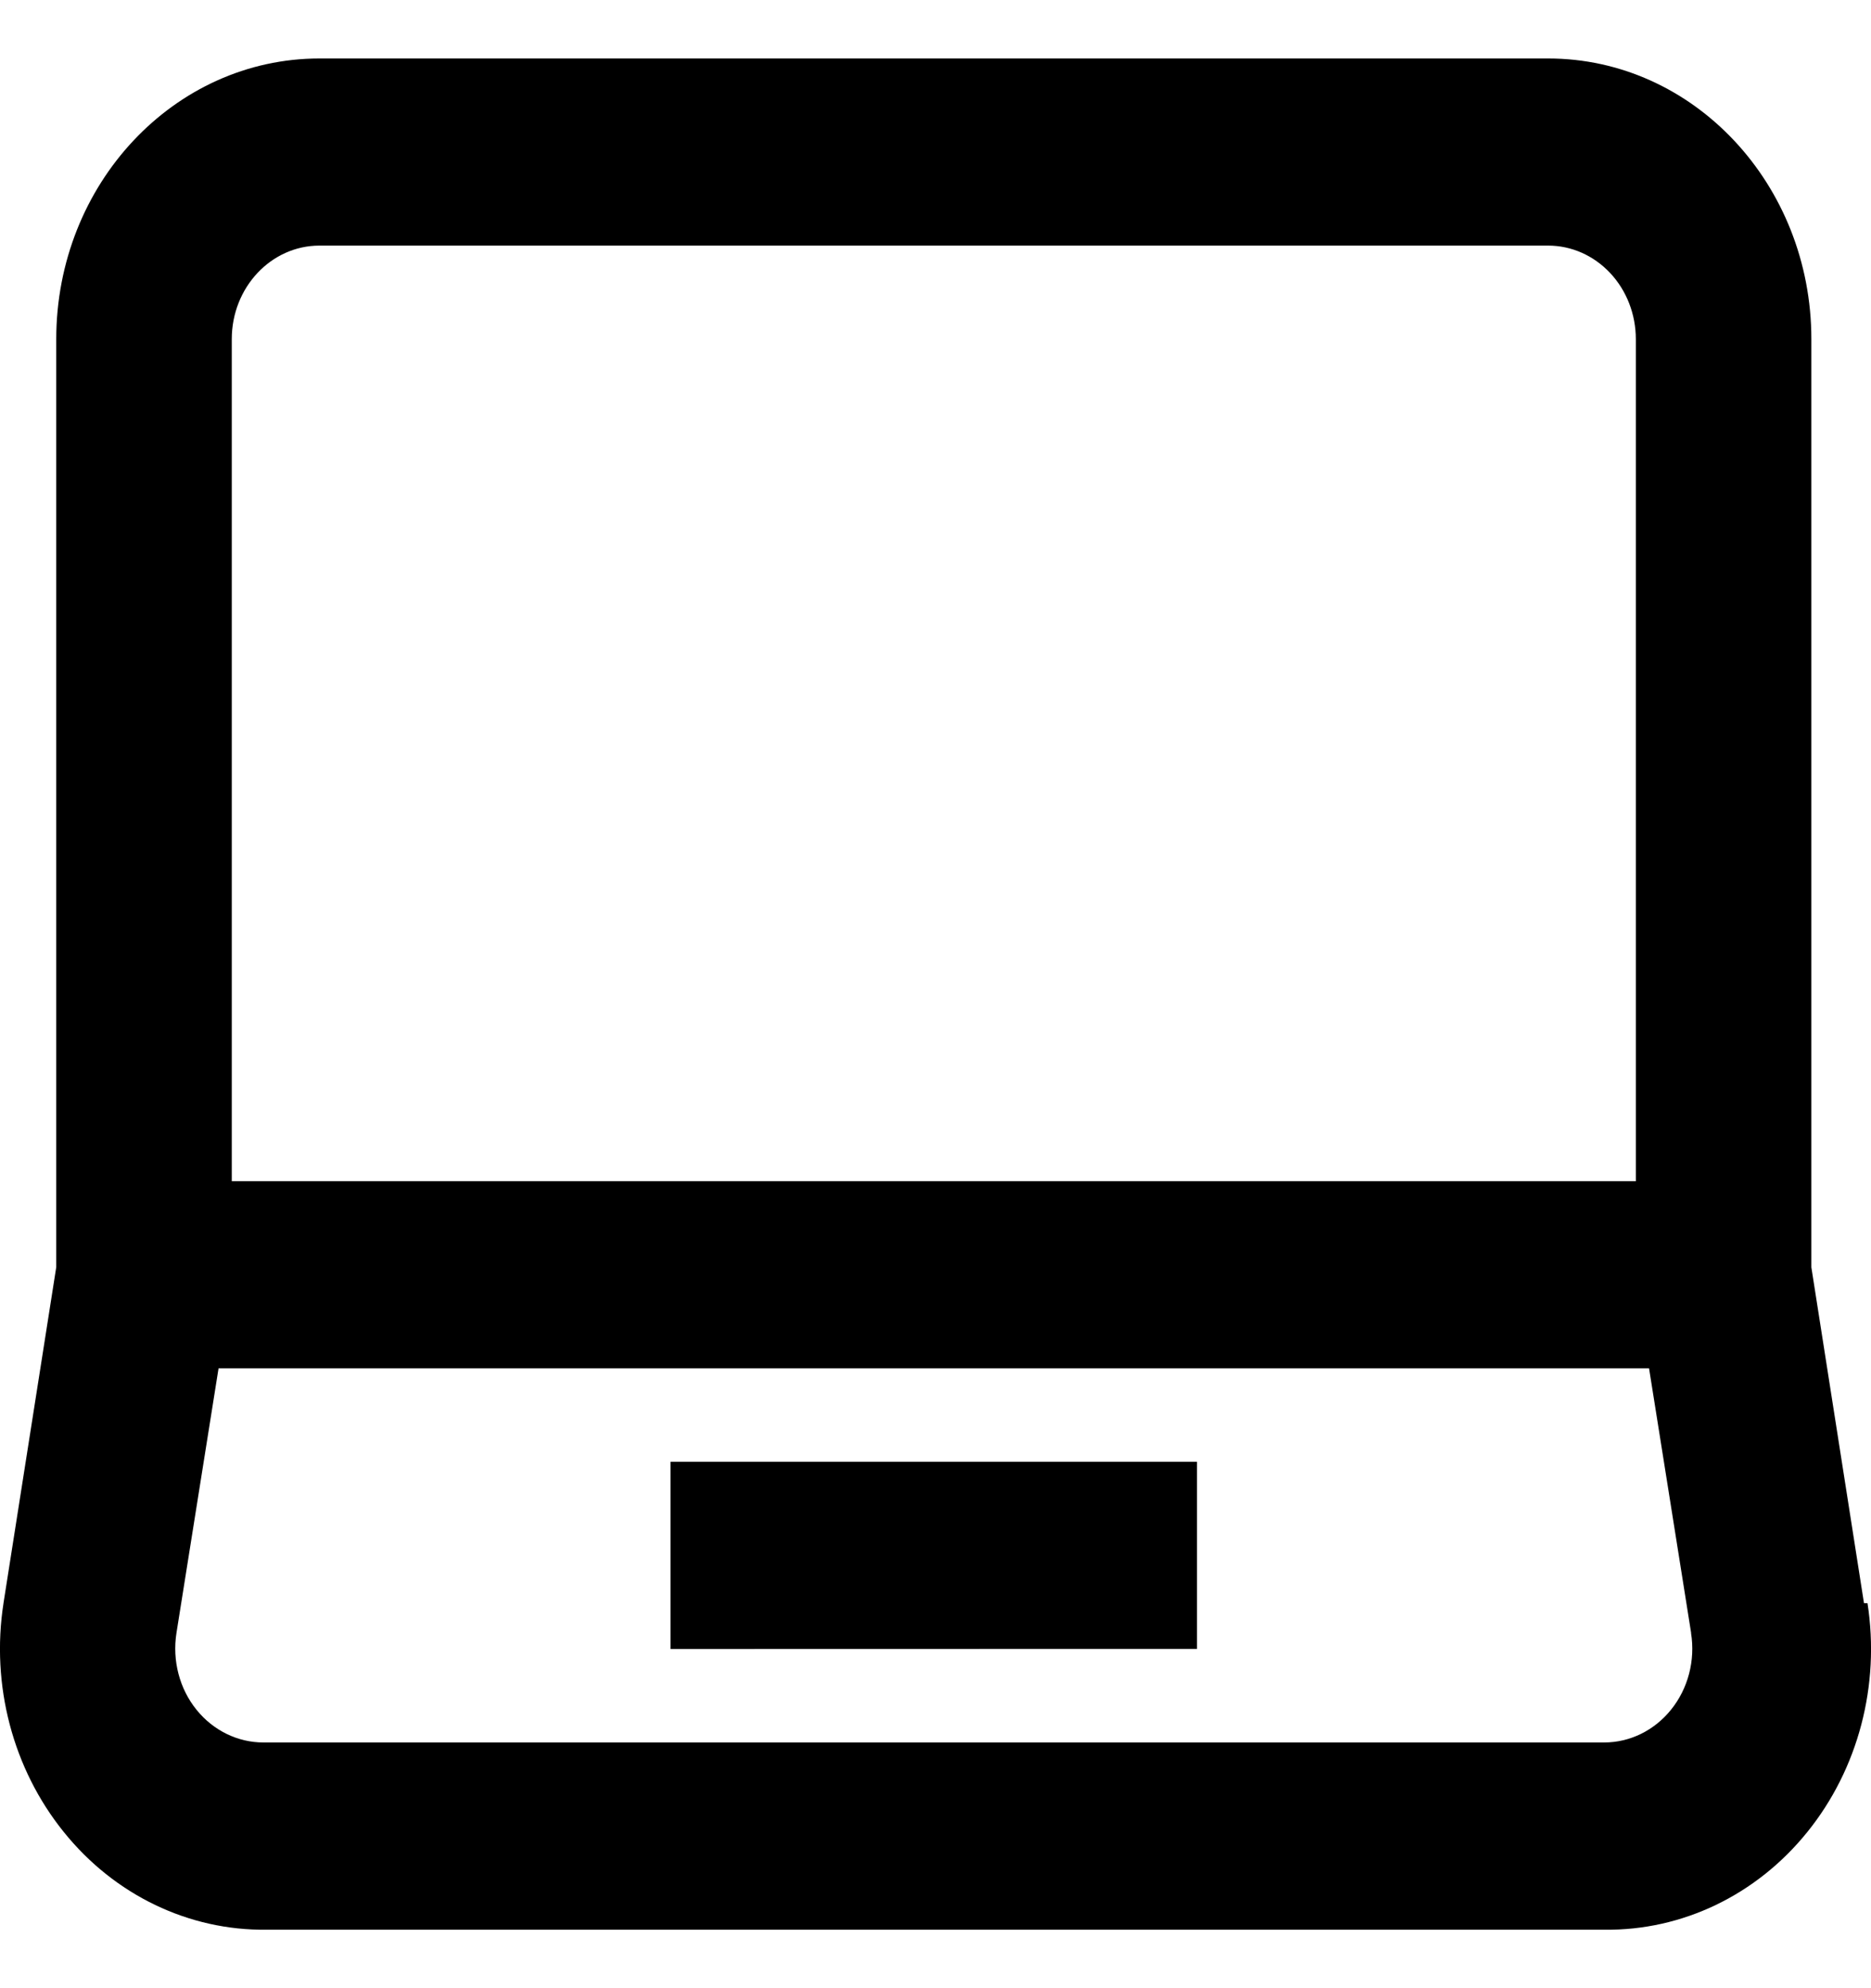
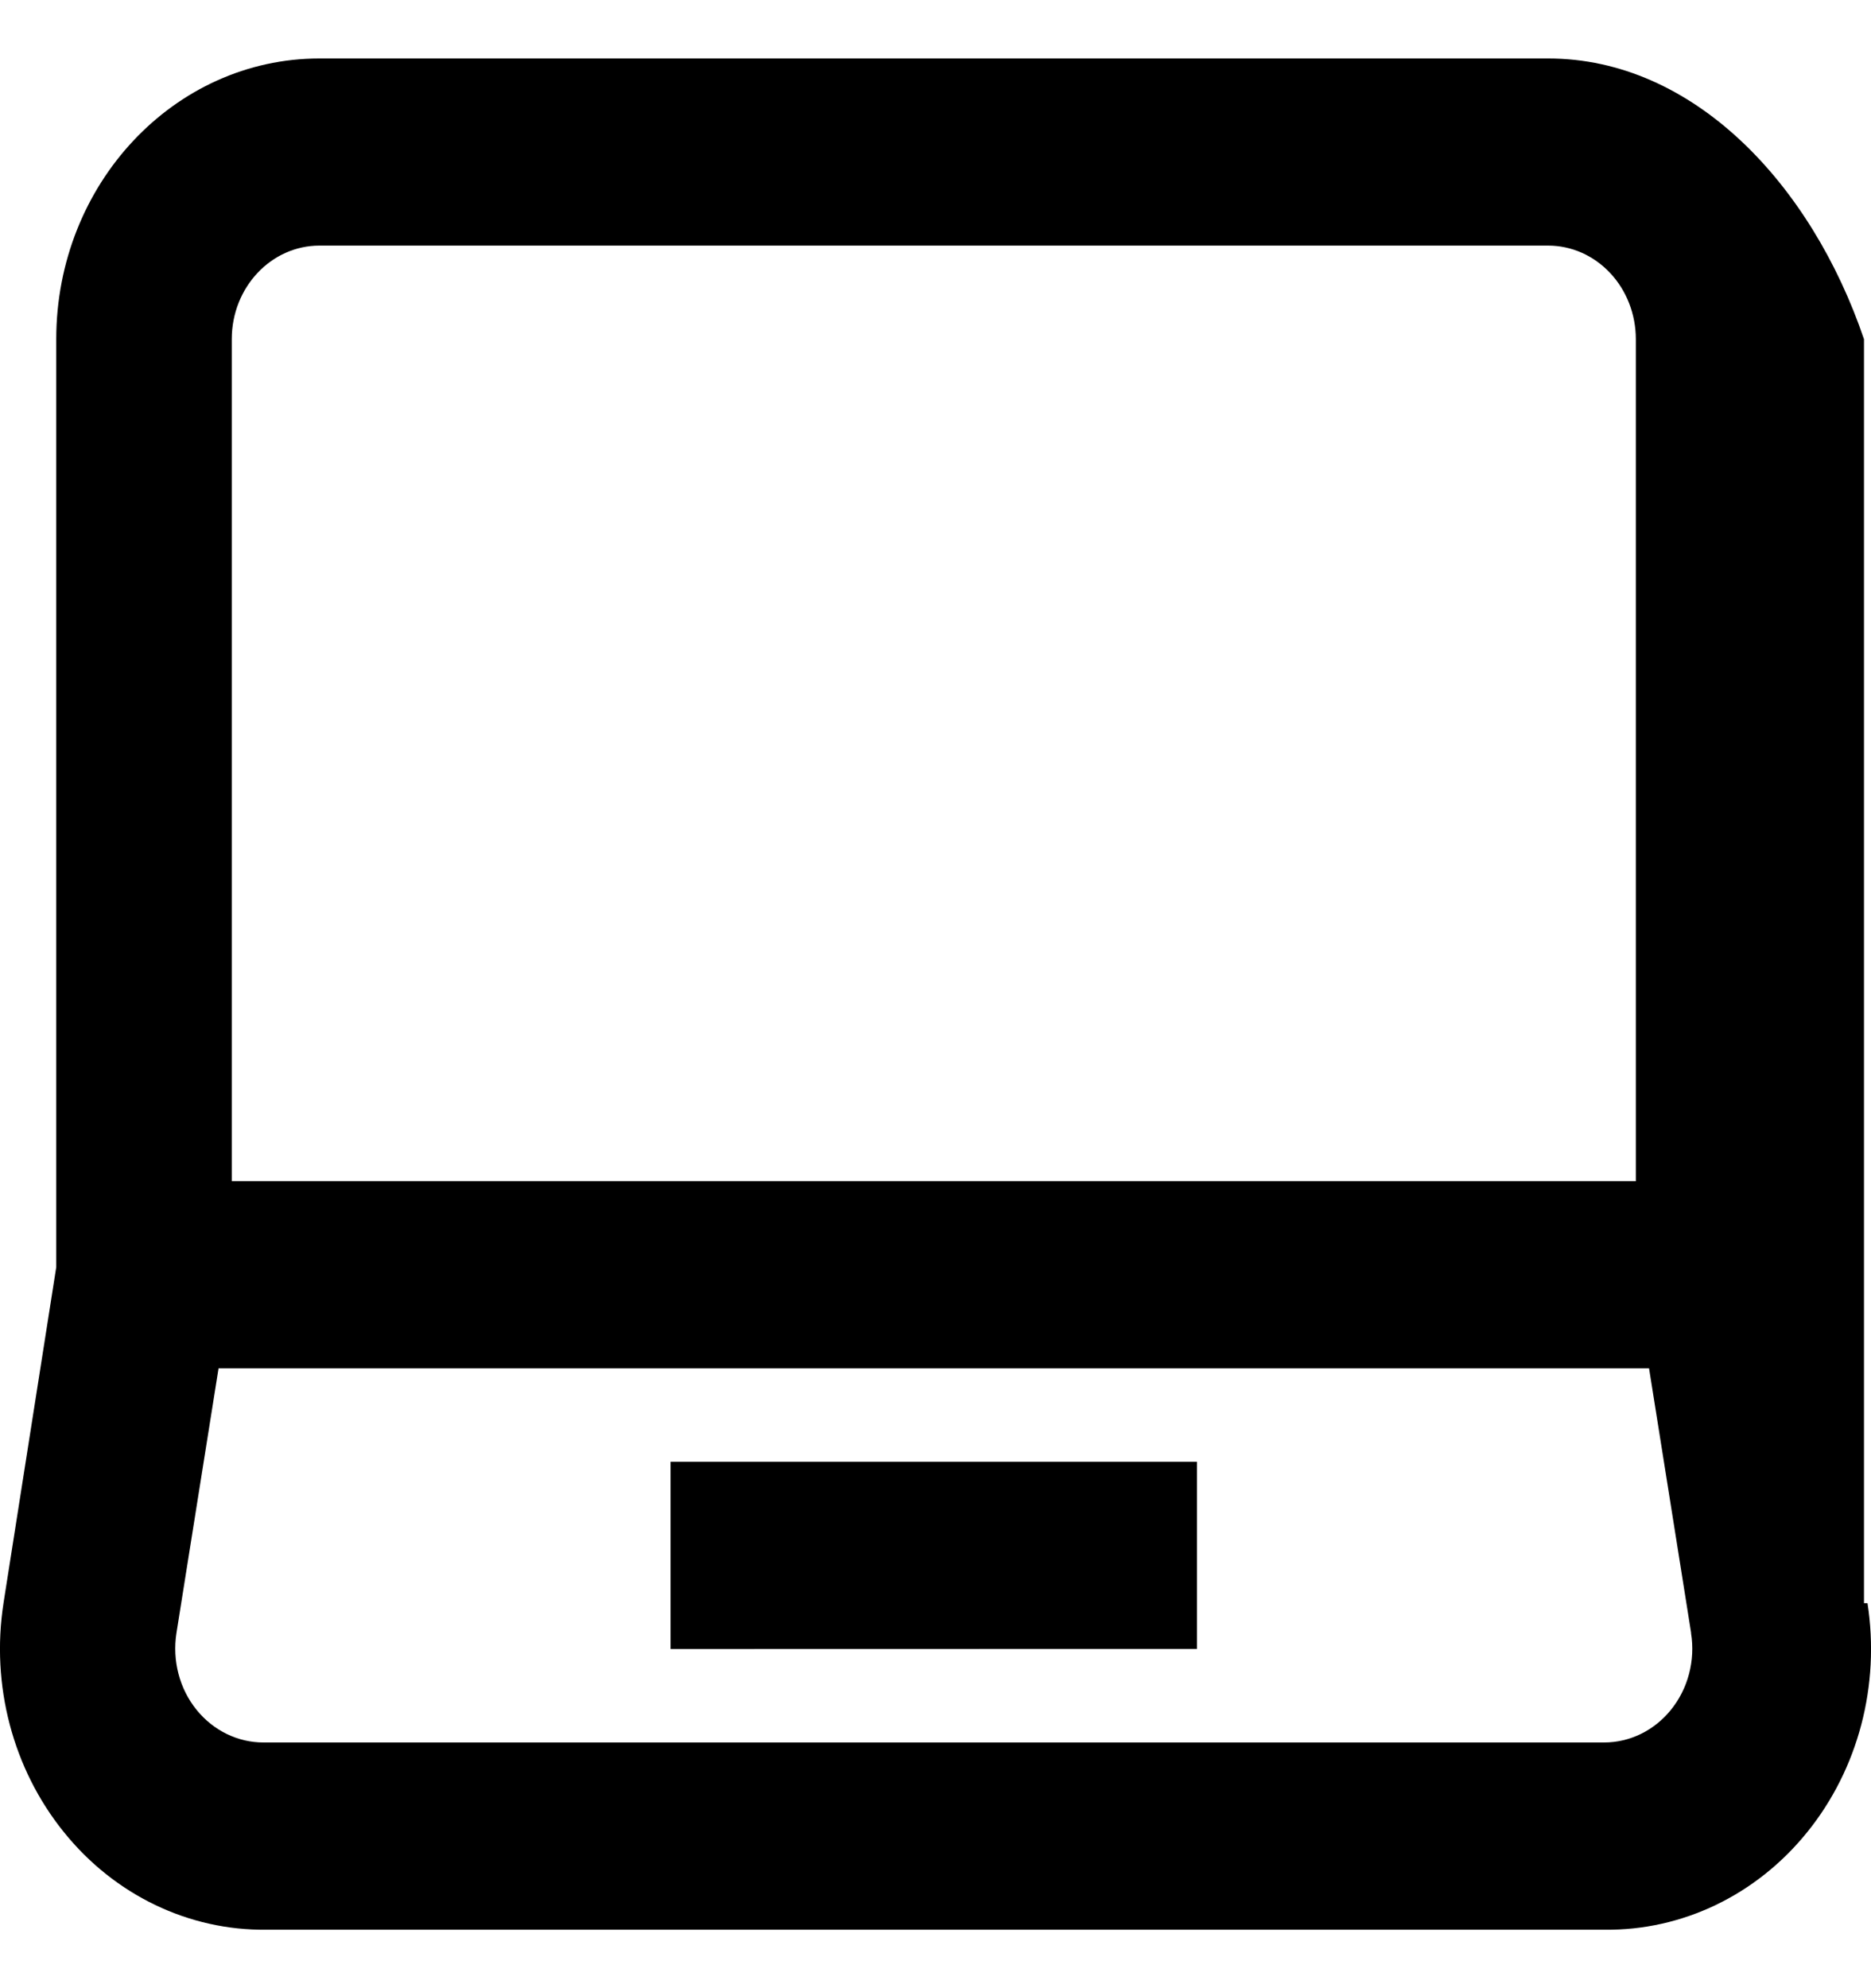
<svg xmlns="http://www.w3.org/2000/svg" width="16" height="17" viewBox="0 0 16 17" fill="none">
-   <path d="M15.94 13.708L15.49 10.836V2.9C15.49 1.575 14.482 0.5 13.239 0.5H2.732C1.489 0.5 0.481 1.575 0.481 2.9V10.835L0.03 13.707V13.708C-0.079 14.409 0.11 15.125 0.545 15.664C0.979 16.204 1.615 16.509 2.282 16.5H13.718C14.385 16.509 15.021 16.204 15.456 15.664C15.891 15.125 16.079 14.409 15.97 13.708L15.94 13.708ZM1.982 2.9C1.982 2.458 2.318 2.1 2.732 2.1H13.239C13.438 2.1 13.628 2.184 13.769 2.334C13.91 2.484 13.989 2.688 13.989 2.9V10.1H1.982L1.982 2.9ZM14.289 14.62C14.146 14.797 13.938 14.899 13.718 14.899H2.252C2.033 14.899 1.824 14.797 1.681 14.62C1.535 14.44 1.472 14.199 1.509 13.963L1.869 11.7H14.102L14.462 13.964L14.461 13.963C14.499 14.199 14.435 14.44 14.289 14.62L14.289 14.62ZM5.734 12.499H10.236V14.099L5.734 14.1V12.499Z" fill="black" />
+   <path d="M15.94 13.708V2.9C15.49 1.575 14.482 0.5 13.239 0.5H2.732C1.489 0.5 0.481 1.575 0.481 2.9V10.835L0.03 13.707V13.708C-0.079 14.409 0.11 15.125 0.545 15.664C0.979 16.204 1.615 16.509 2.282 16.5H13.718C14.385 16.509 15.021 16.204 15.456 15.664C15.891 15.125 16.079 14.409 15.97 13.708L15.94 13.708ZM1.982 2.9C1.982 2.458 2.318 2.1 2.732 2.1H13.239C13.438 2.1 13.628 2.184 13.769 2.334C13.91 2.484 13.989 2.688 13.989 2.9V10.1H1.982L1.982 2.9ZM14.289 14.62C14.146 14.797 13.938 14.899 13.718 14.899H2.252C2.033 14.899 1.824 14.797 1.681 14.62C1.535 14.44 1.472 14.199 1.509 13.963L1.869 11.7H14.102L14.462 13.964L14.461 13.963C14.499 14.199 14.435 14.44 14.289 14.62L14.289 14.62ZM5.734 12.499H10.236V14.099L5.734 14.1V12.499Z" fill="black" />
</svg>